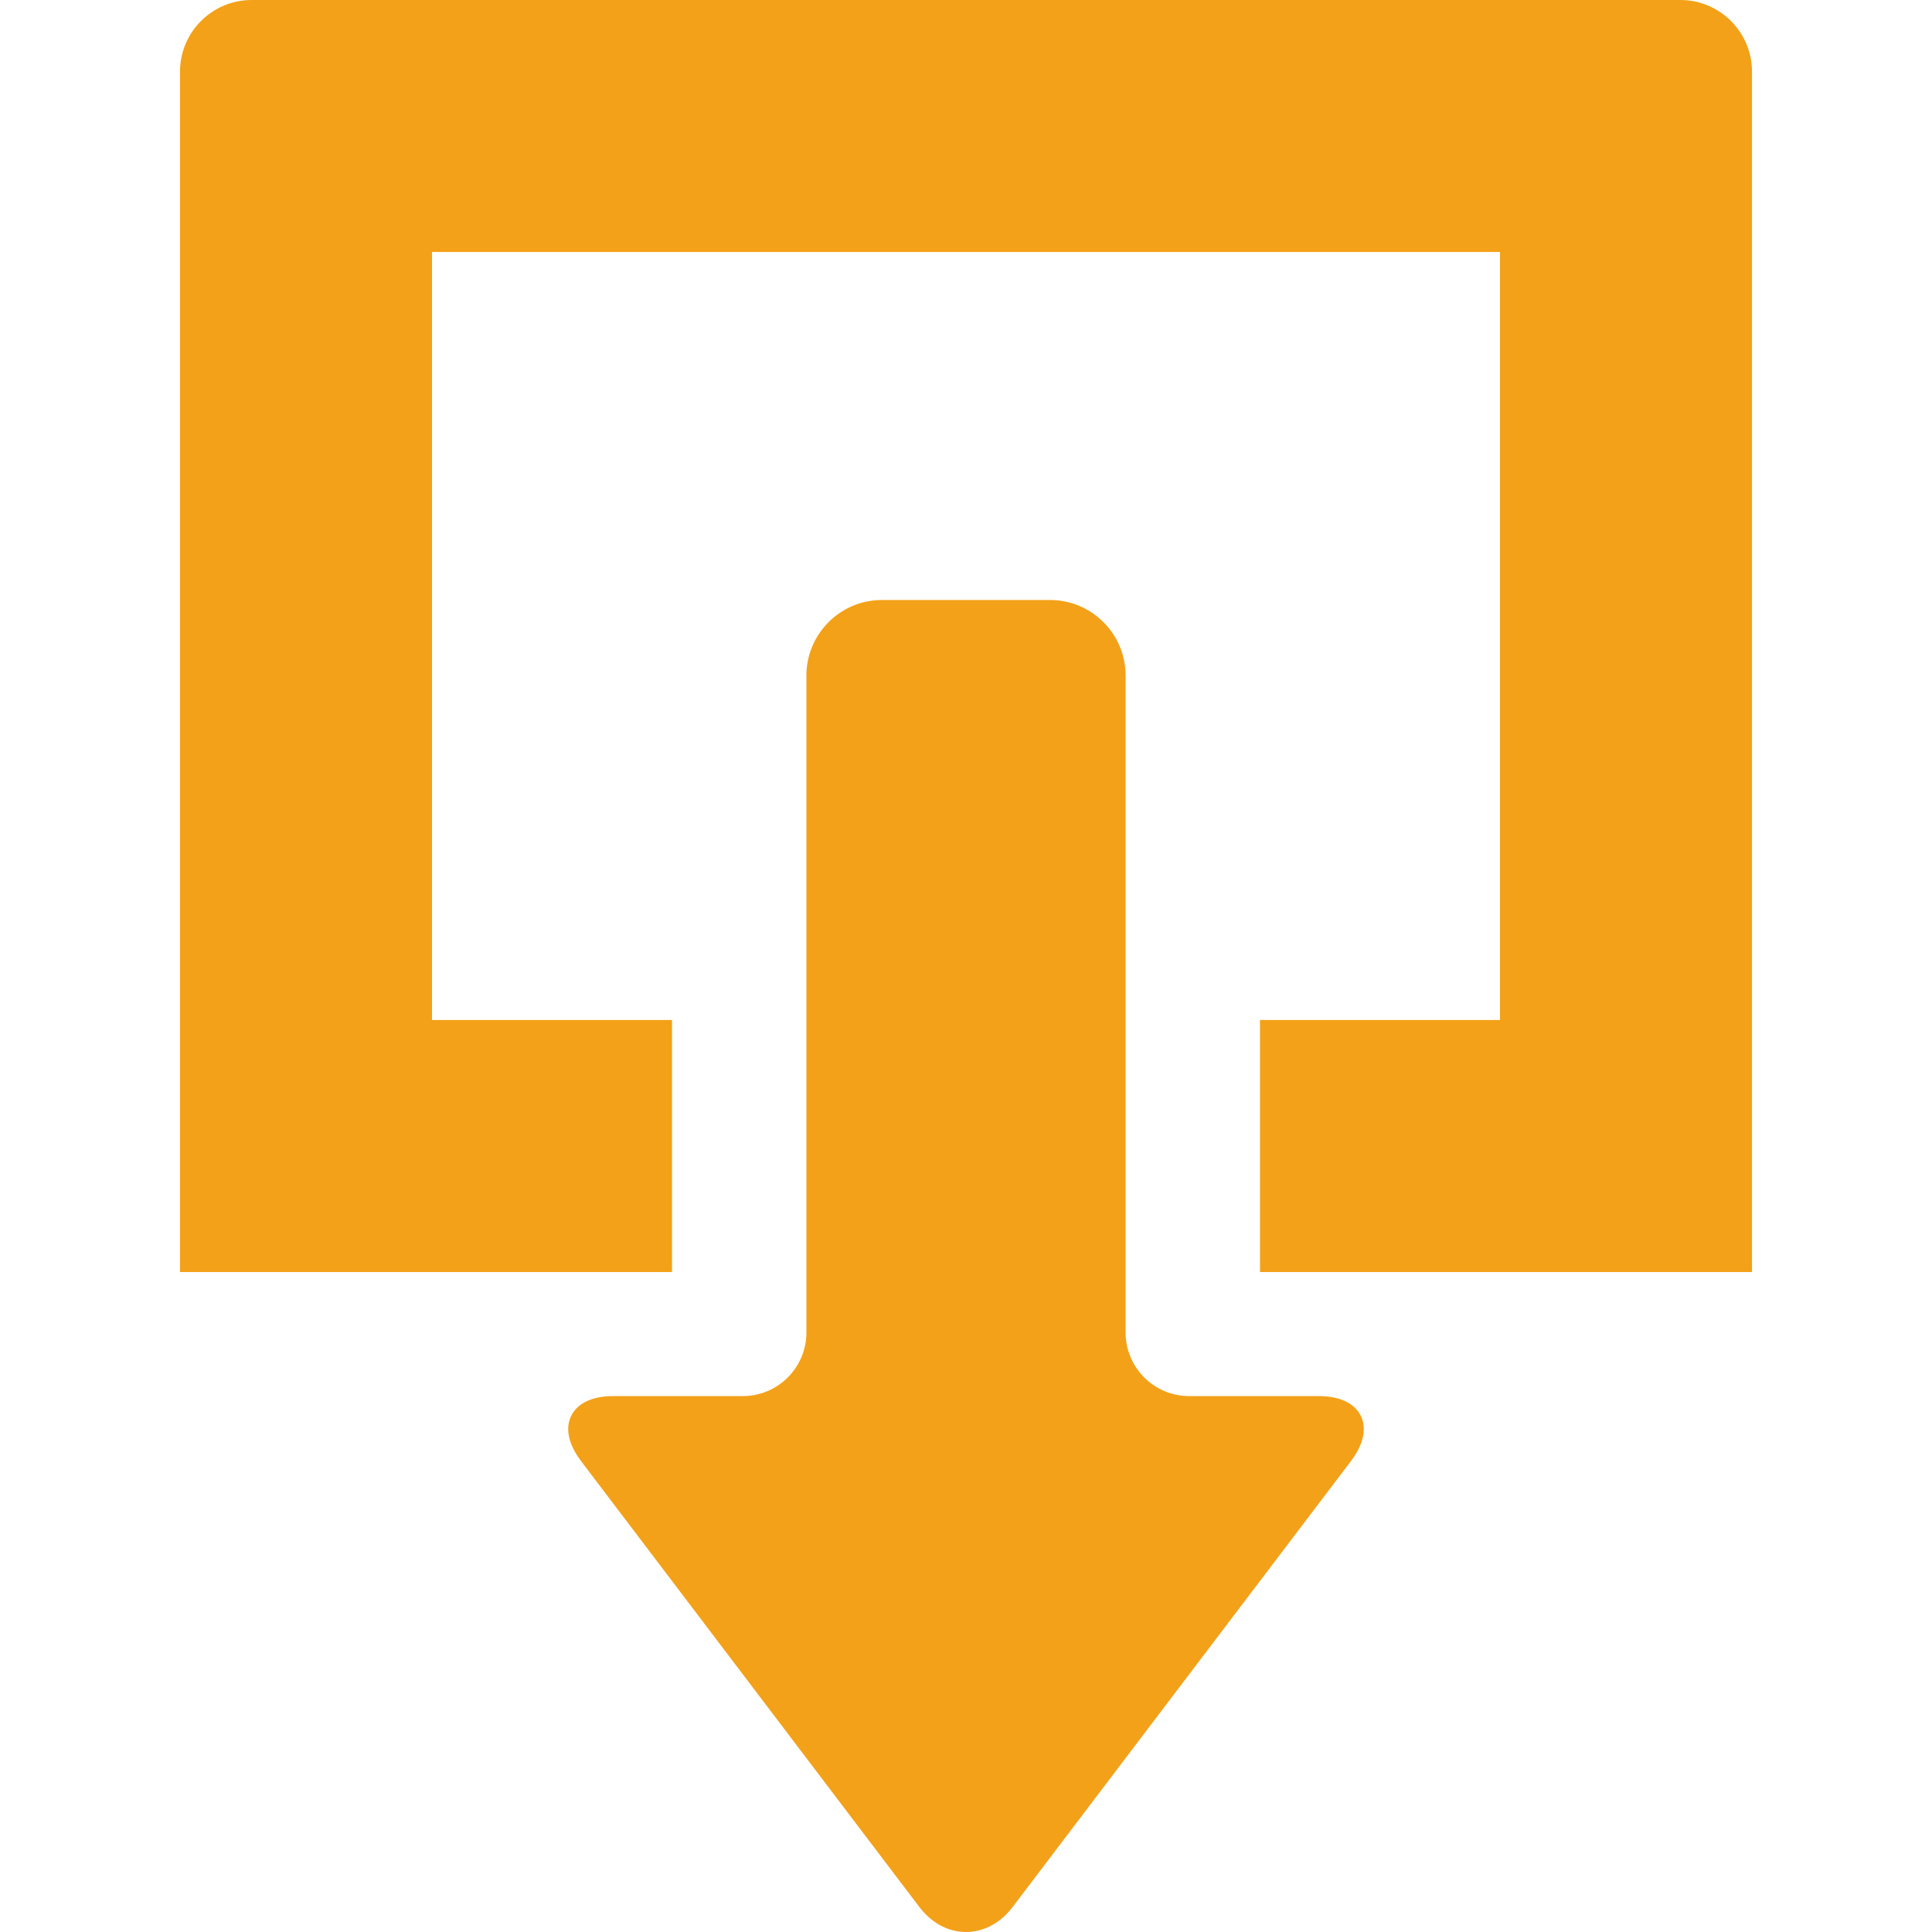
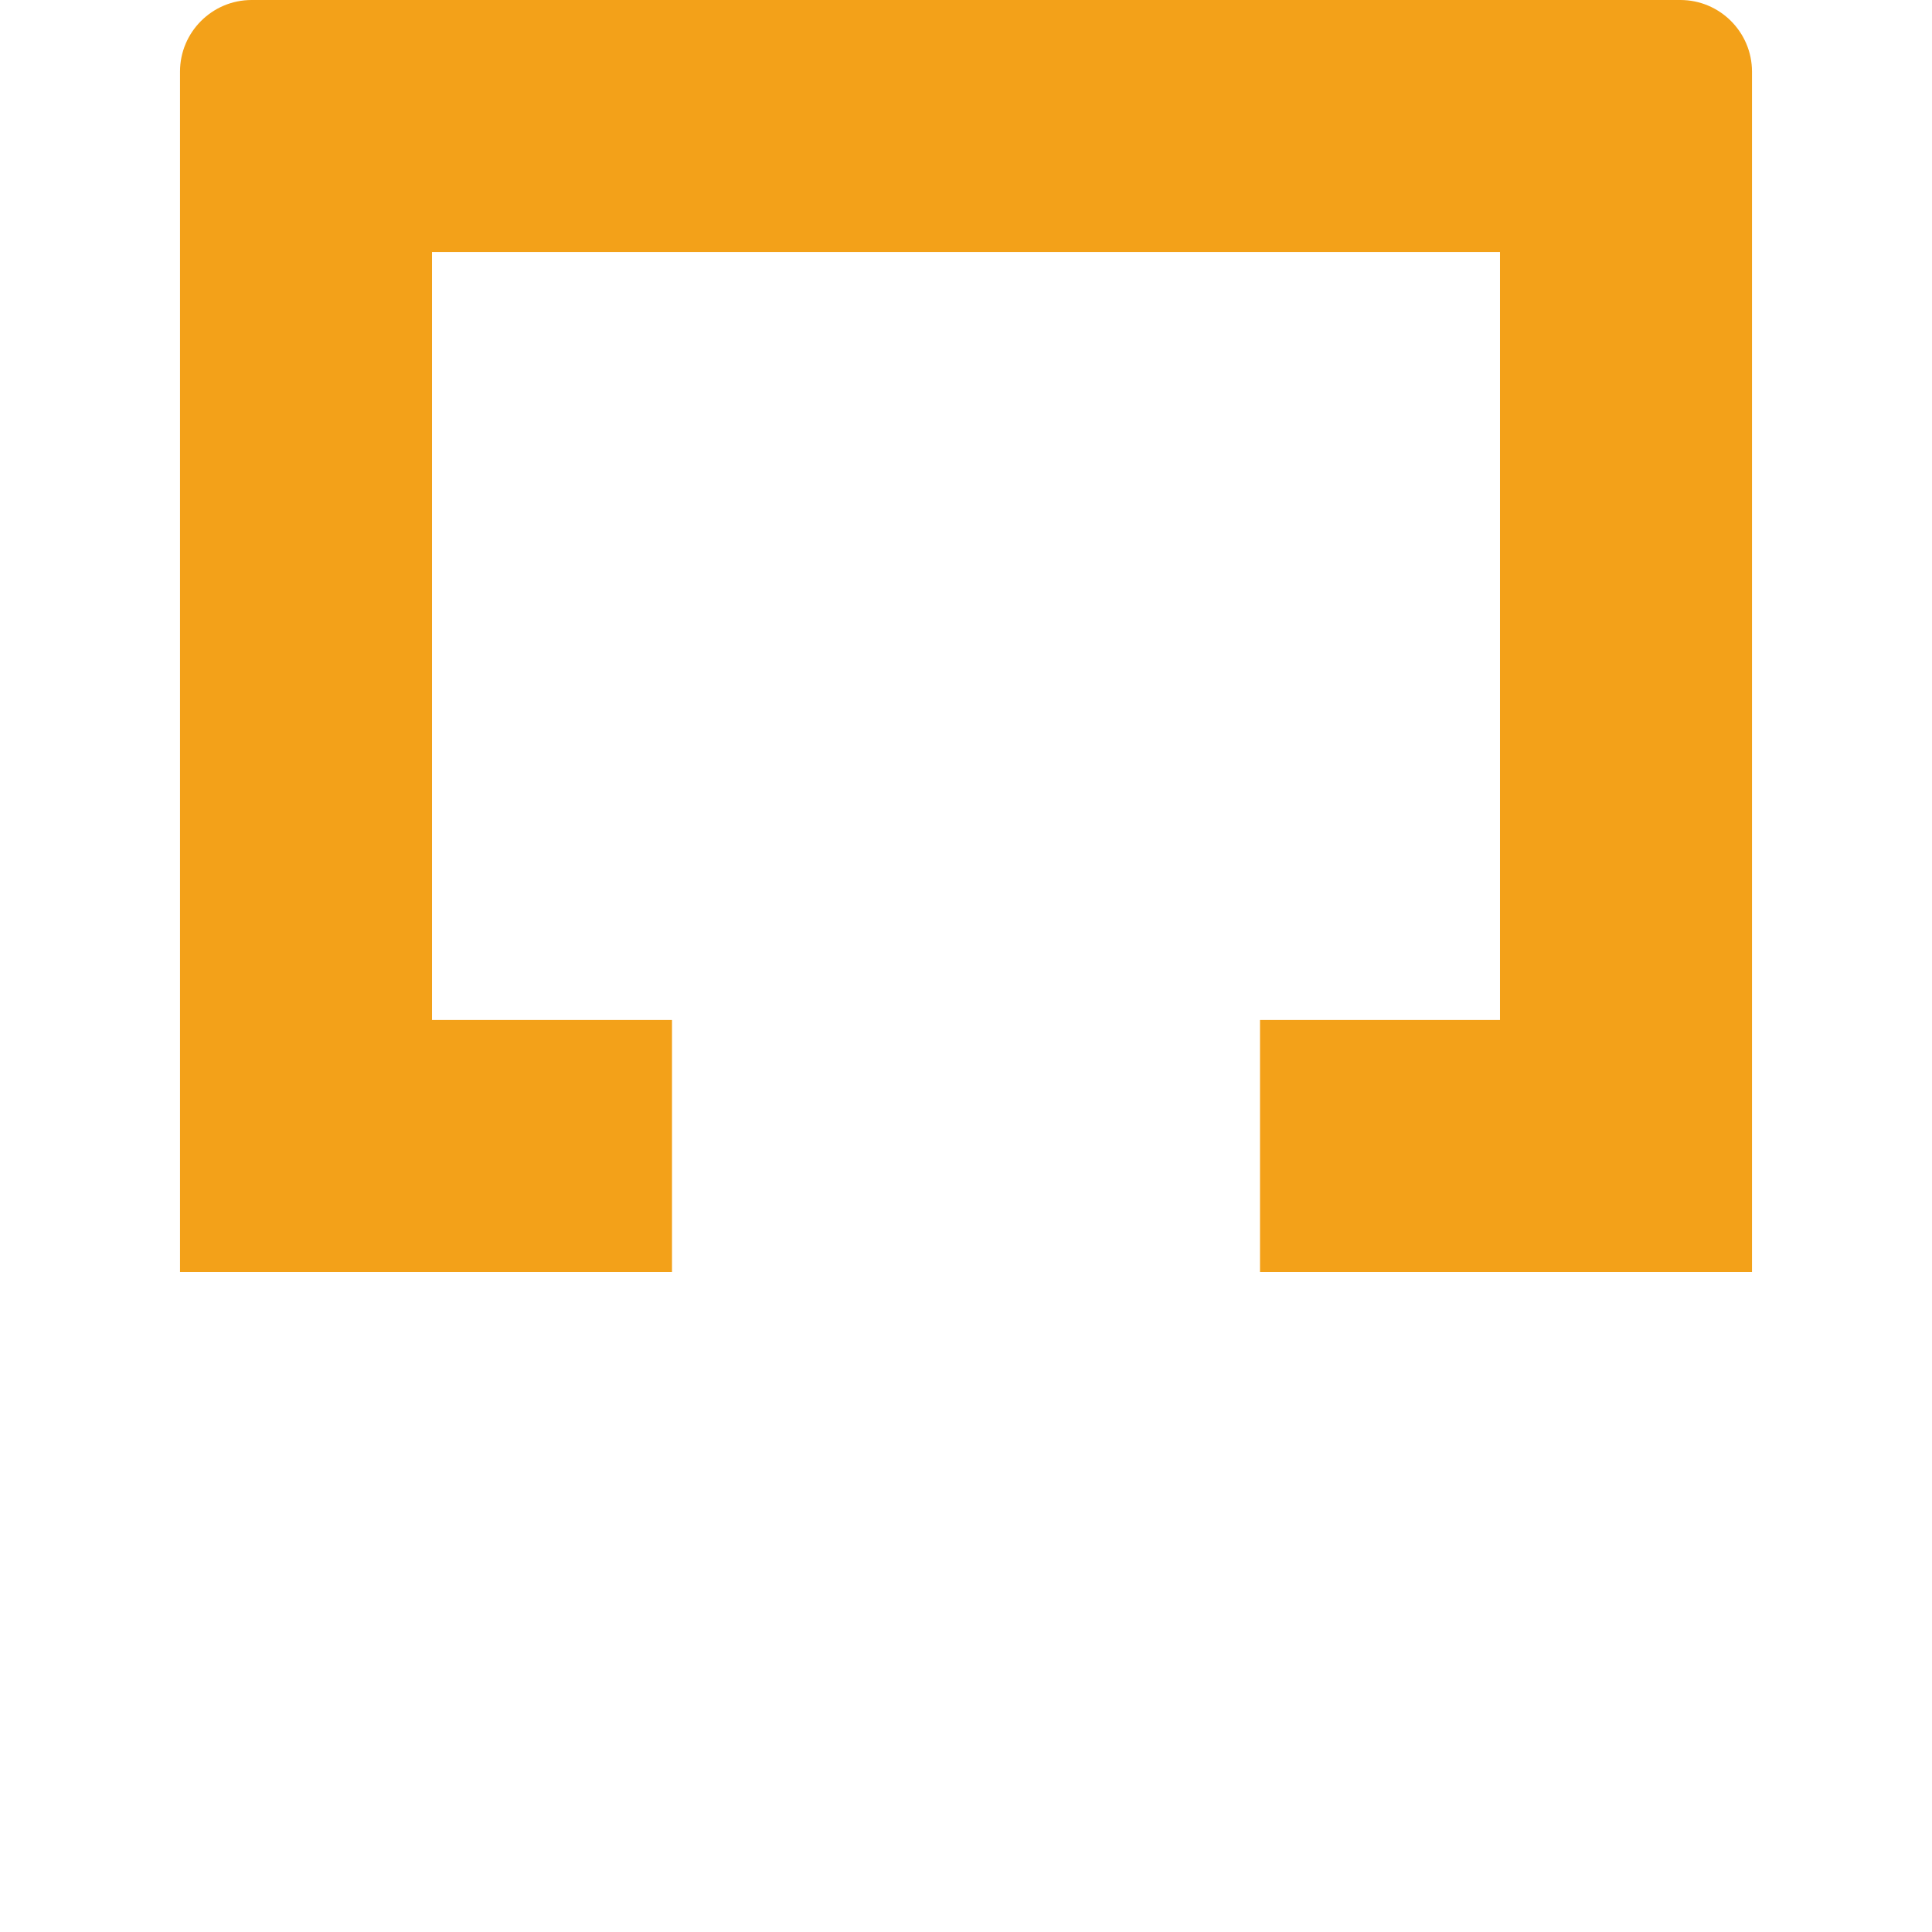
<svg xmlns="http://www.w3.org/2000/svg" version="1.1" id="_x32_" x="0px" y="0px" viewBox="0 0 512 512" style="width: 64px; height: 64px; opacity: 1;" xml:space="preserve">
  <style type="text/css">
	.st0{fill:#4B4B4B;}
</style>
  <g>
-     <path class="st0" d="M349.444,369.978H315.14c-9.288,0-16.844-7.55-16.844-16.836v-174.11c0-11.04-8.983-20.027-20.023-20.027   h-44.546c-11.04,0-20.021,8.987-20.021,20.027v174.11c0,9.286-7.556,16.836-16.844,16.836h-34.305   c-5.538,0-9.503,1.848-11.168,5.198c-1.666,3.354-0.738,7.628,2.609,12.046l89.594,118.093C246.864,509.628,251.27,512,256,512   c4.73,0,9.136-2.372,12.408-6.685l89.594-118.093c3.348-4.418,4.274-8.692,2.611-12.046   C358.948,371.826,354.982,369.978,349.444,369.978z" style="fill: rgb(243, 161, 25);" />
    <path class="st0" d="M445.316,0H66.684C56.218,0,47.704,8.517,47.704,18.983v318.112h130.383v-66.786h-63.602V66.785h283.03   v203.524h-63.602v66.786h130.384V18.983C464.296,8.517,455.781,0,445.316,0z" style="fill: rgb(243, 161, 25);" />
  </g>
</svg>